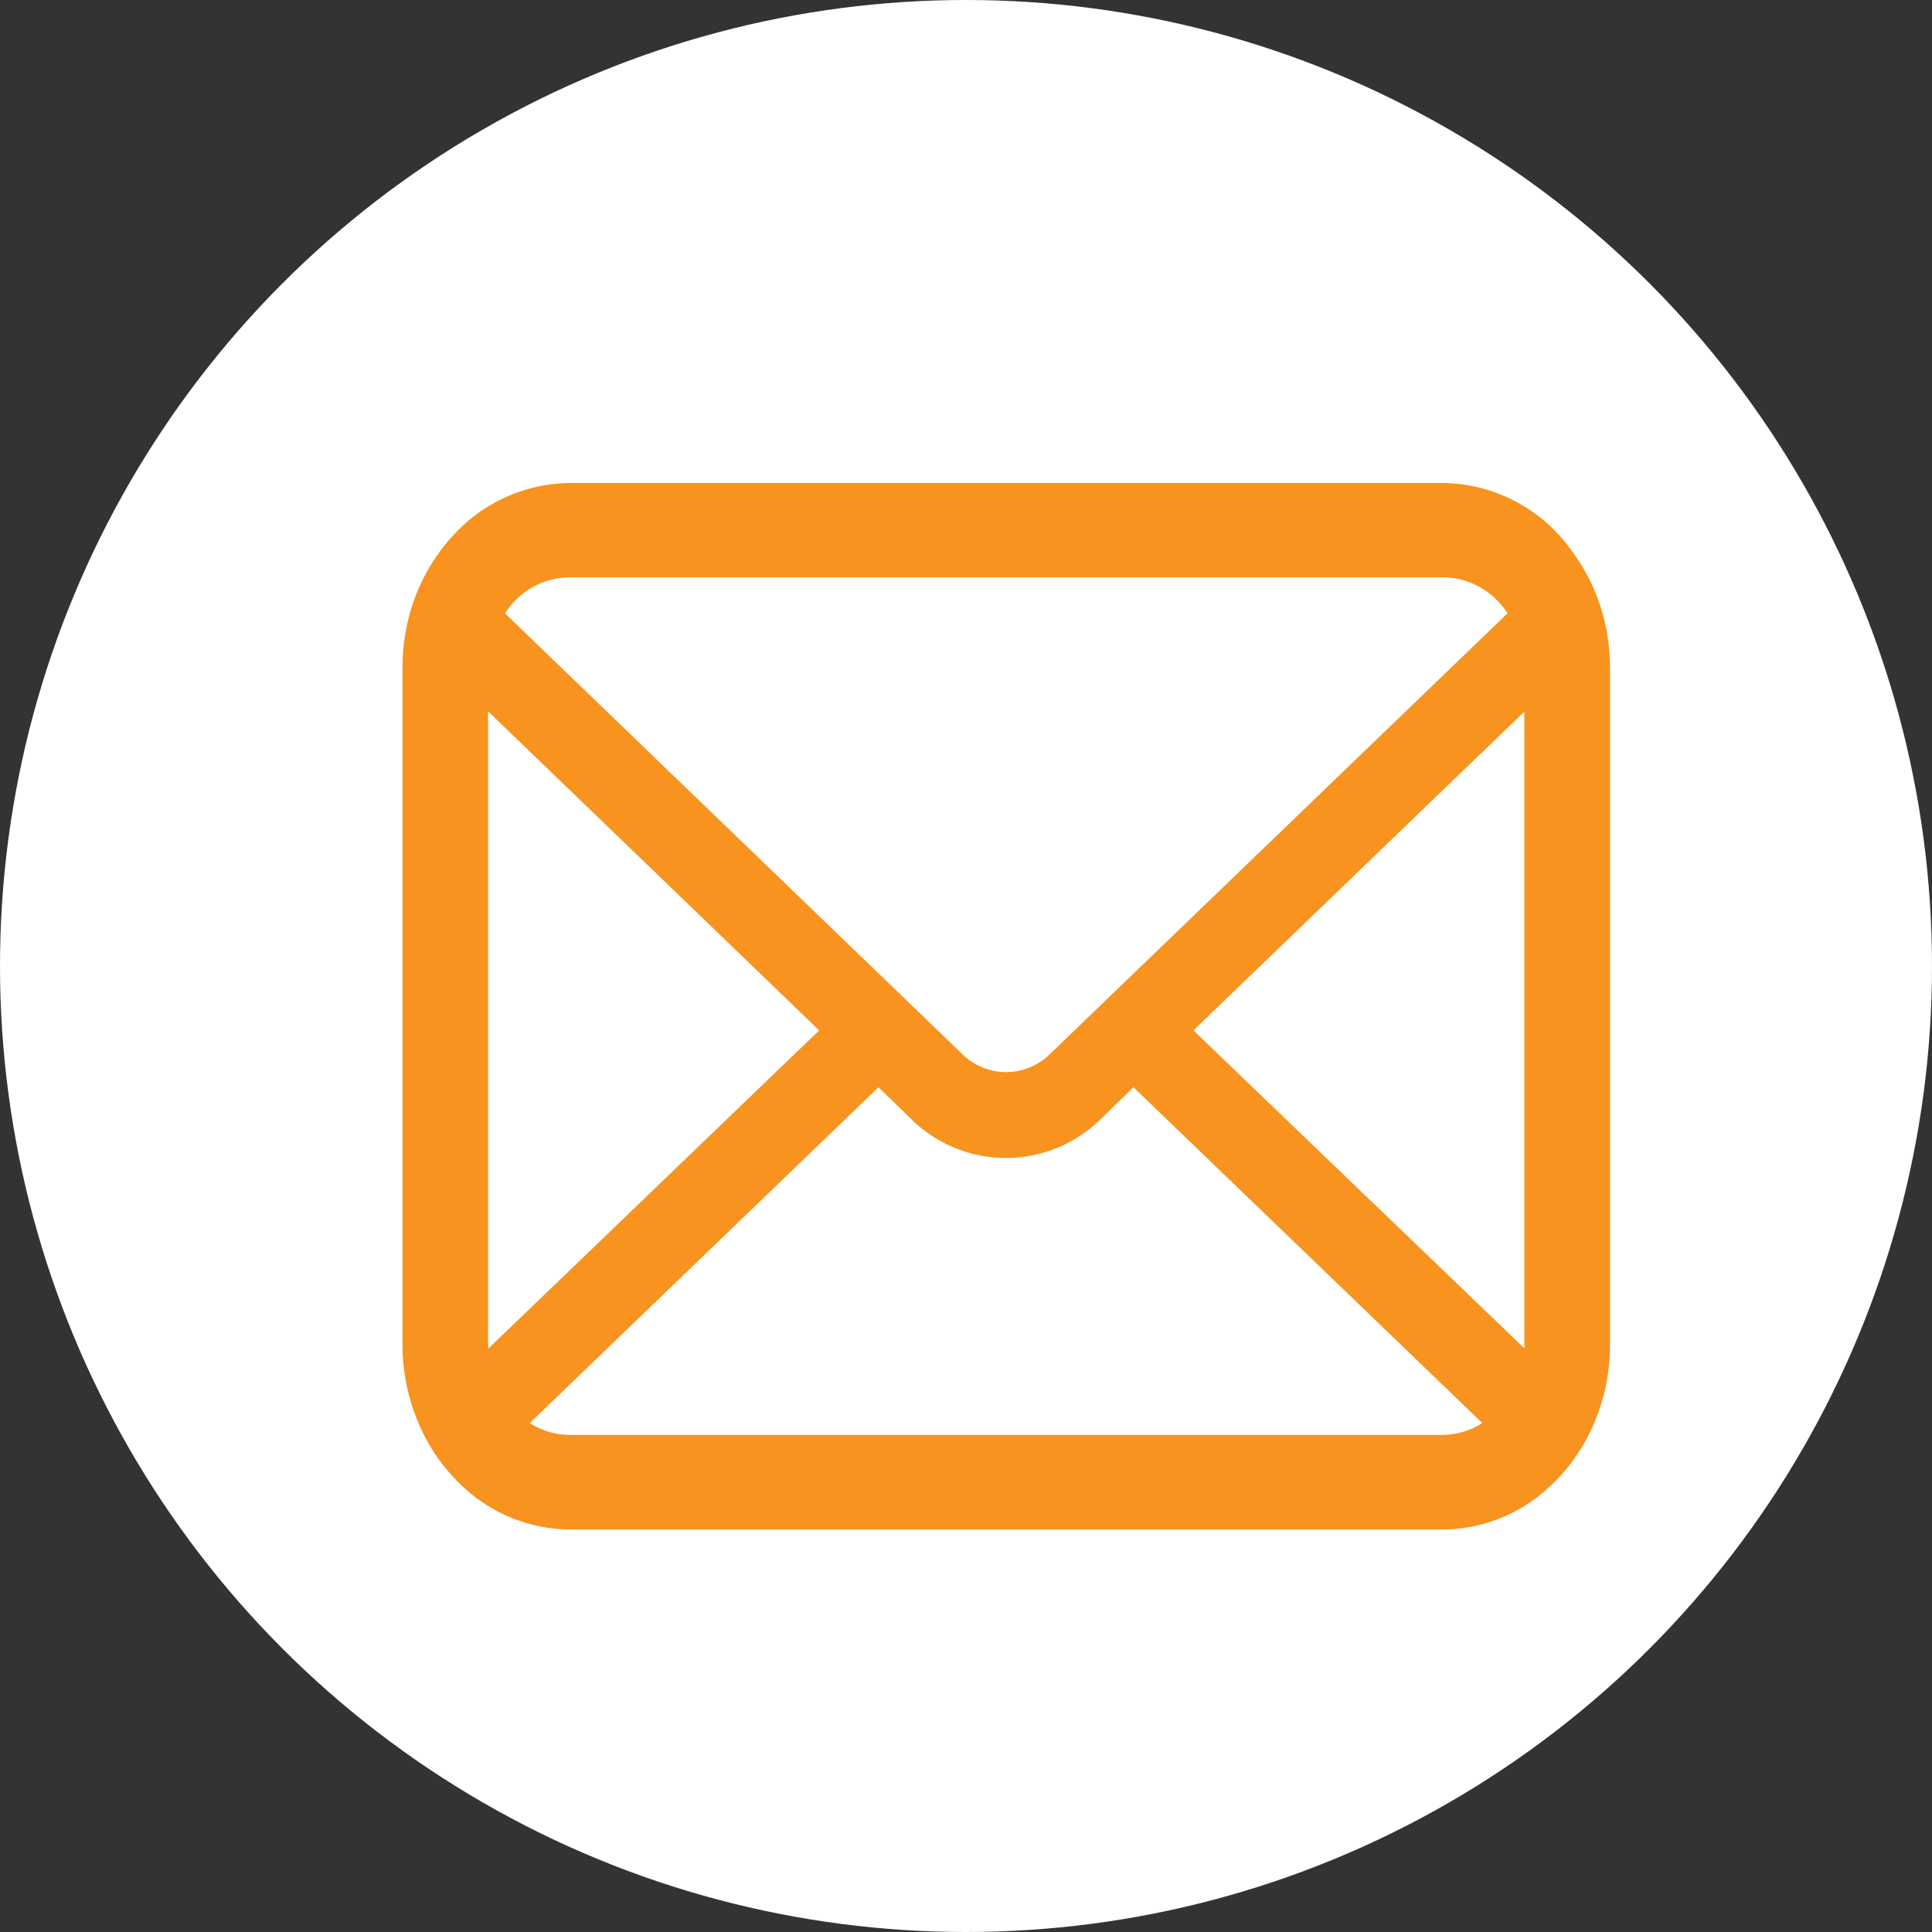
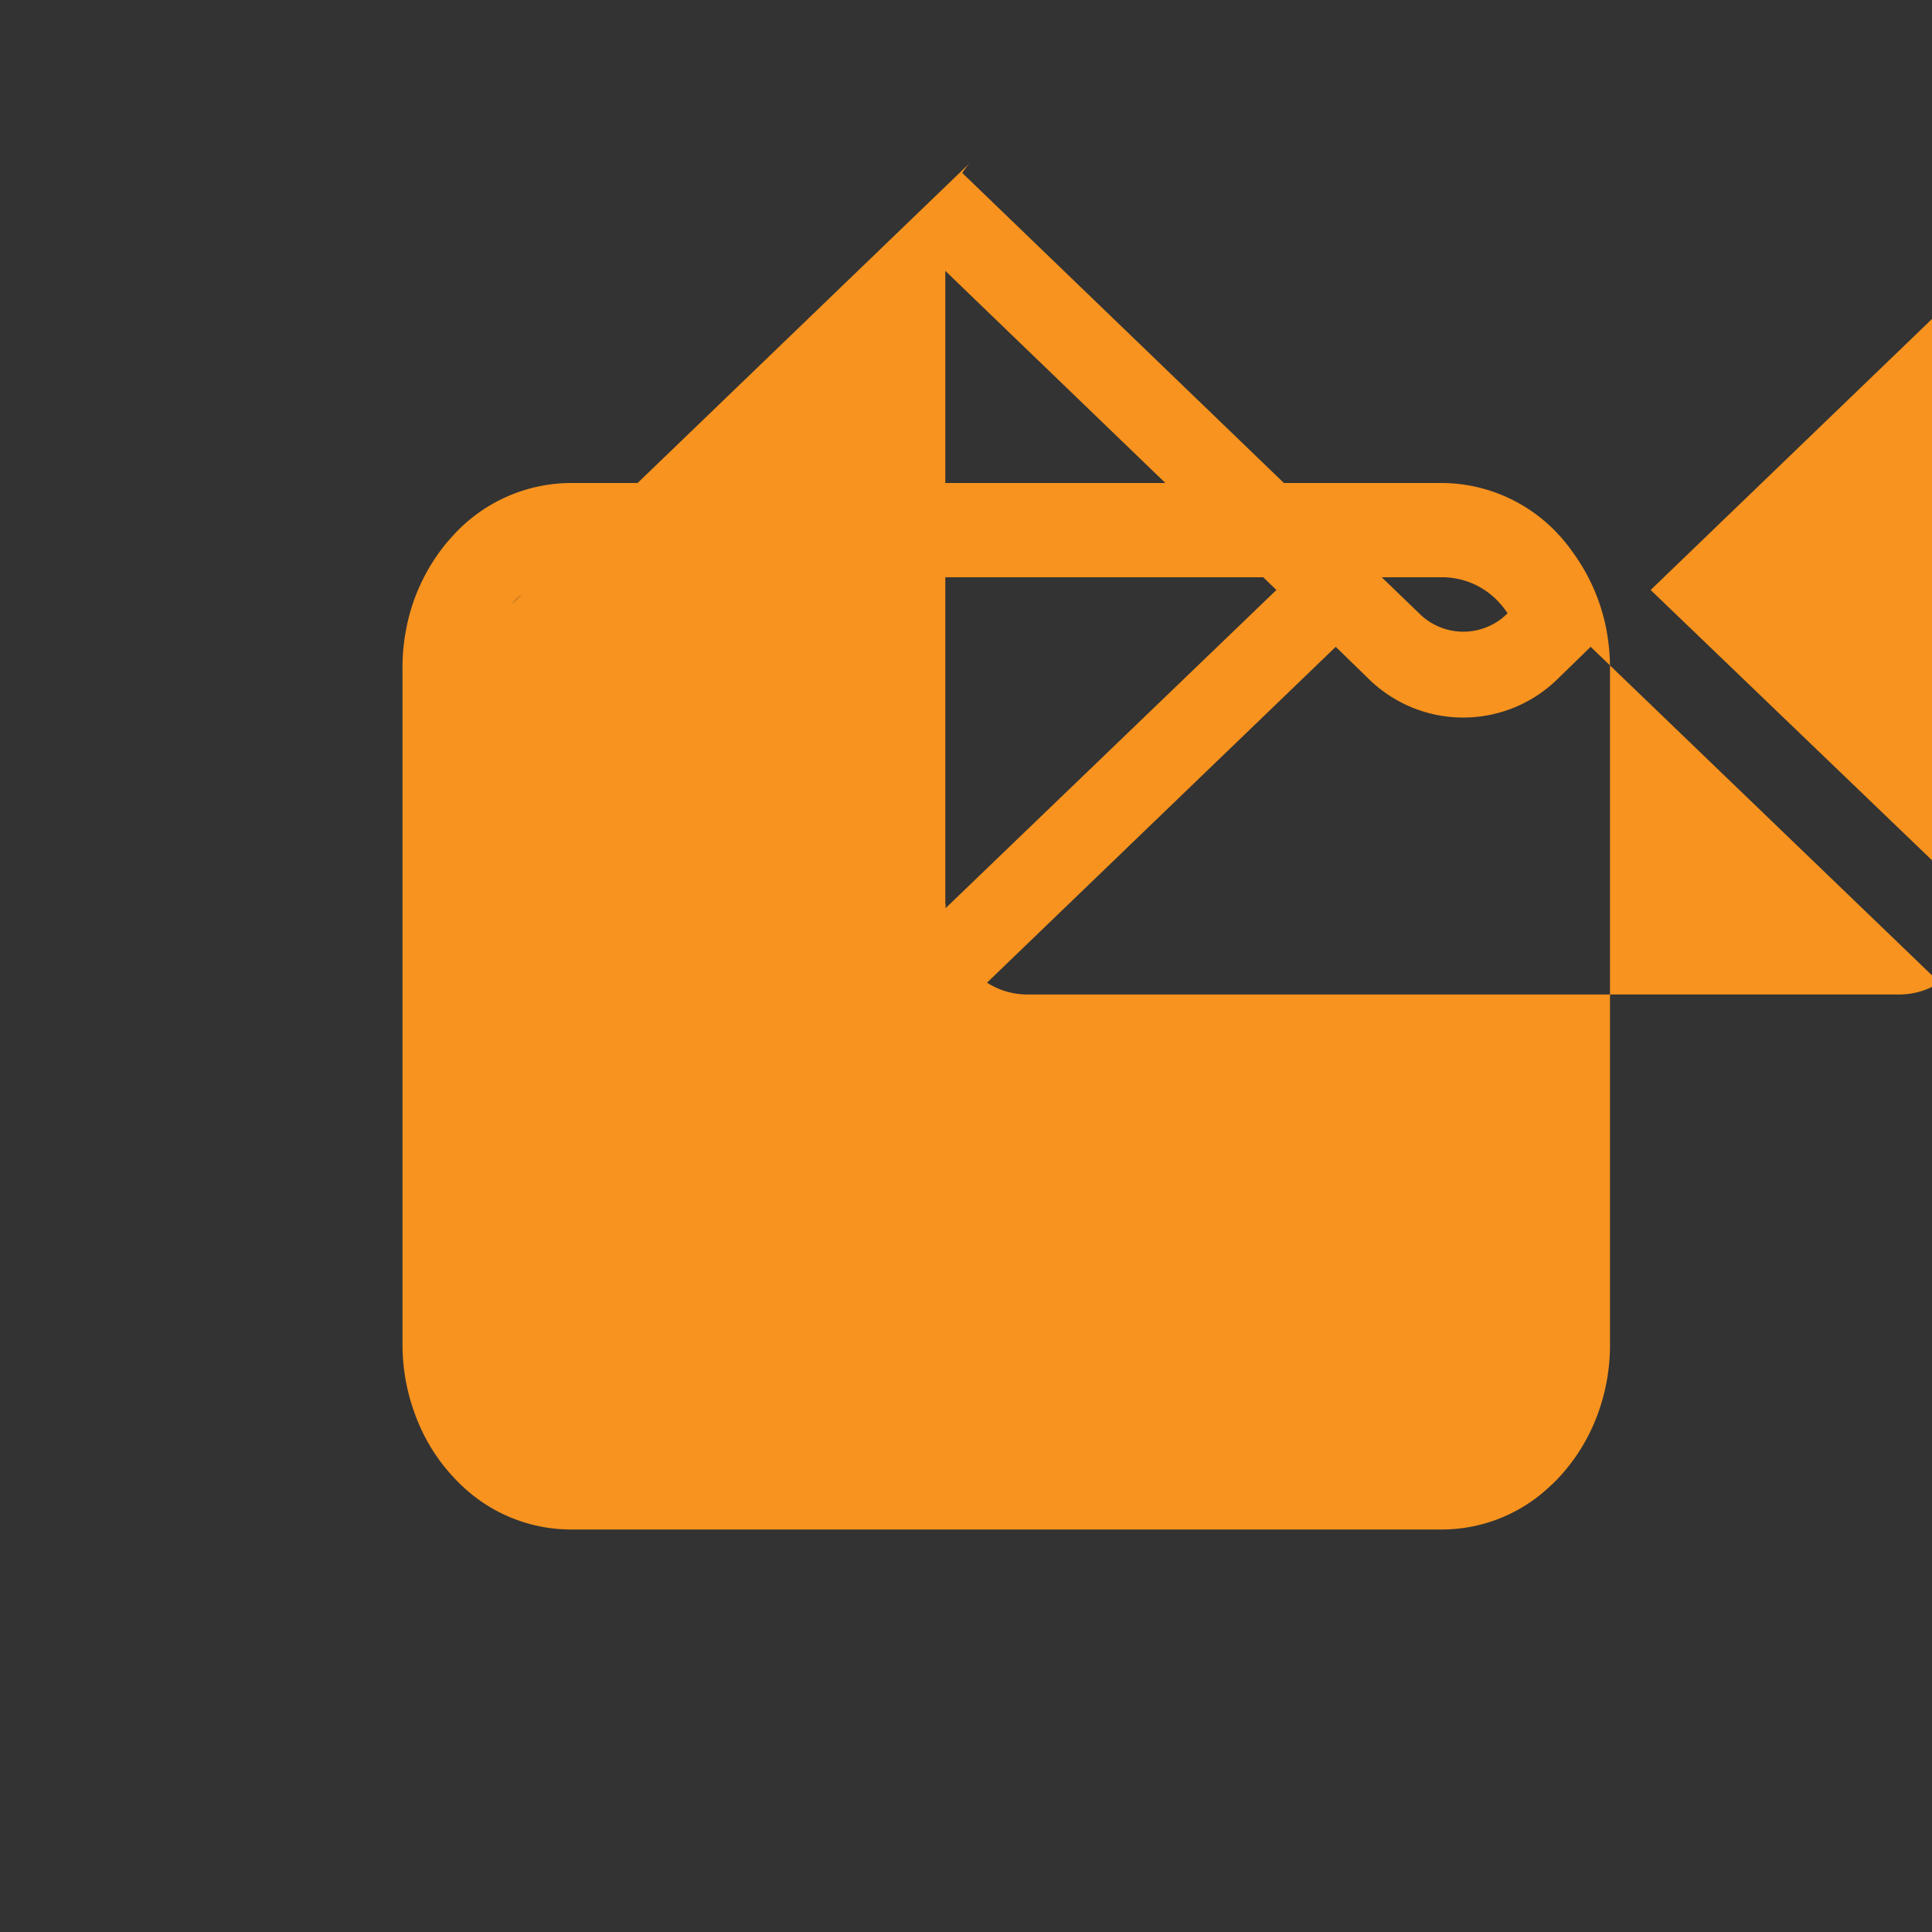
<svg xmlns="http://www.w3.org/2000/svg" width="24" height="24">
  <rect width="100%" height="100%" fill="#333333" stroke="none" />
  <g transform="translate(-920 -1624)">
-     <circle cx="12" cy="12" r="12" transform="translate(920 1624)" fill="#fff" />
-     <path d="M939.961 1631.851a2.4 2.4 0 00-.43-1 1.922 1.922 0 00-.141-.178 1.983 1.983 0 00-1.471-.673h-10.838a1.986 1.986 0 00-1.471.673 1.963 1.963 0 00-.142.173 2.373 2.373 0 00-.428 1 2.446 2.446 0 00-.04.454v8.4a2.489 2.489 0 00.172.912 2.276 2.276 0 00.437.712c.047.051.093.1.143.145a1.964 1.964 0 001.329.531h10.838a1.952 1.952 0 001.328-.53 1.874 1.874 0 00.143-.143 2.323 2.323 0 00.439-.712 2.478 2.478 0 00.171-.915v-8.4a2.6 2.6 0 00-.039-.447m-13.598-.353a.96.96 0 01.718-.329h10.838a.957.957 0 01.718.329 1.091 1.091 0 01.091.118l-5.68 5.471a.775.775 0 01-1.1 0l-5.674-5.469a.832.832 0 01.089-.12m-.3 9.2v-7.864l4.113 3.964-4.109 3.952a.37.37 0 010-.049m11.855 1.122h-10.841a.93.93 0 01-.5-.147l4.332-4.172.4.389a1.675 1.675 0 002.367 0l.4-.389 4.334 4.172a.932.932 0 01-.5.147m1.022-1.125a.387.387 0 010 .049l-4.111-3.949 4.111-3.96z" fill="#f7931e" />
+     <path d="M939.961 1631.851a2.4 2.4 0 00-.43-1 1.922 1.922 0 00-.141-.178 1.983 1.983 0 00-1.471-.673h-10.838a1.986 1.986 0 00-1.471.673 1.963 1.963 0 00-.142.173 2.373 2.373 0 00-.428 1 2.446 2.446 0 00-.04.454v8.4a2.489 2.489 0 00.172.912 2.276 2.276 0 00.437.712c.047.051.093.1.143.145a1.964 1.964 0 001.329.531h10.838a1.952 1.952 0 001.328-.53 1.874 1.874 0 00.143-.143 2.323 2.323 0 00.439-.712 2.478 2.478 0 00.171-.915v-8.4a2.6 2.6 0 00-.039-.447m-13.598-.353a.96.96 0 01.718-.329h10.838a.957.957 0 01.718.329 1.091 1.091 0 01.091.118a.775.775 0 01-1.1 0l-5.674-5.469a.832.832 0 01.089-.12m-.3 9.2v-7.864l4.113 3.964-4.109 3.952a.37.37 0 010-.049m11.855 1.122h-10.841a.93.93 0 01-.5-.147l4.332-4.172.4.389a1.675 1.675 0 002.367 0l.4-.389 4.334 4.172a.932.932 0 01-.5.147m1.022-1.125a.387.387 0 010 .049l-4.111-3.949 4.111-3.96z" fill="#f7931e" />
  </g>
</svg>